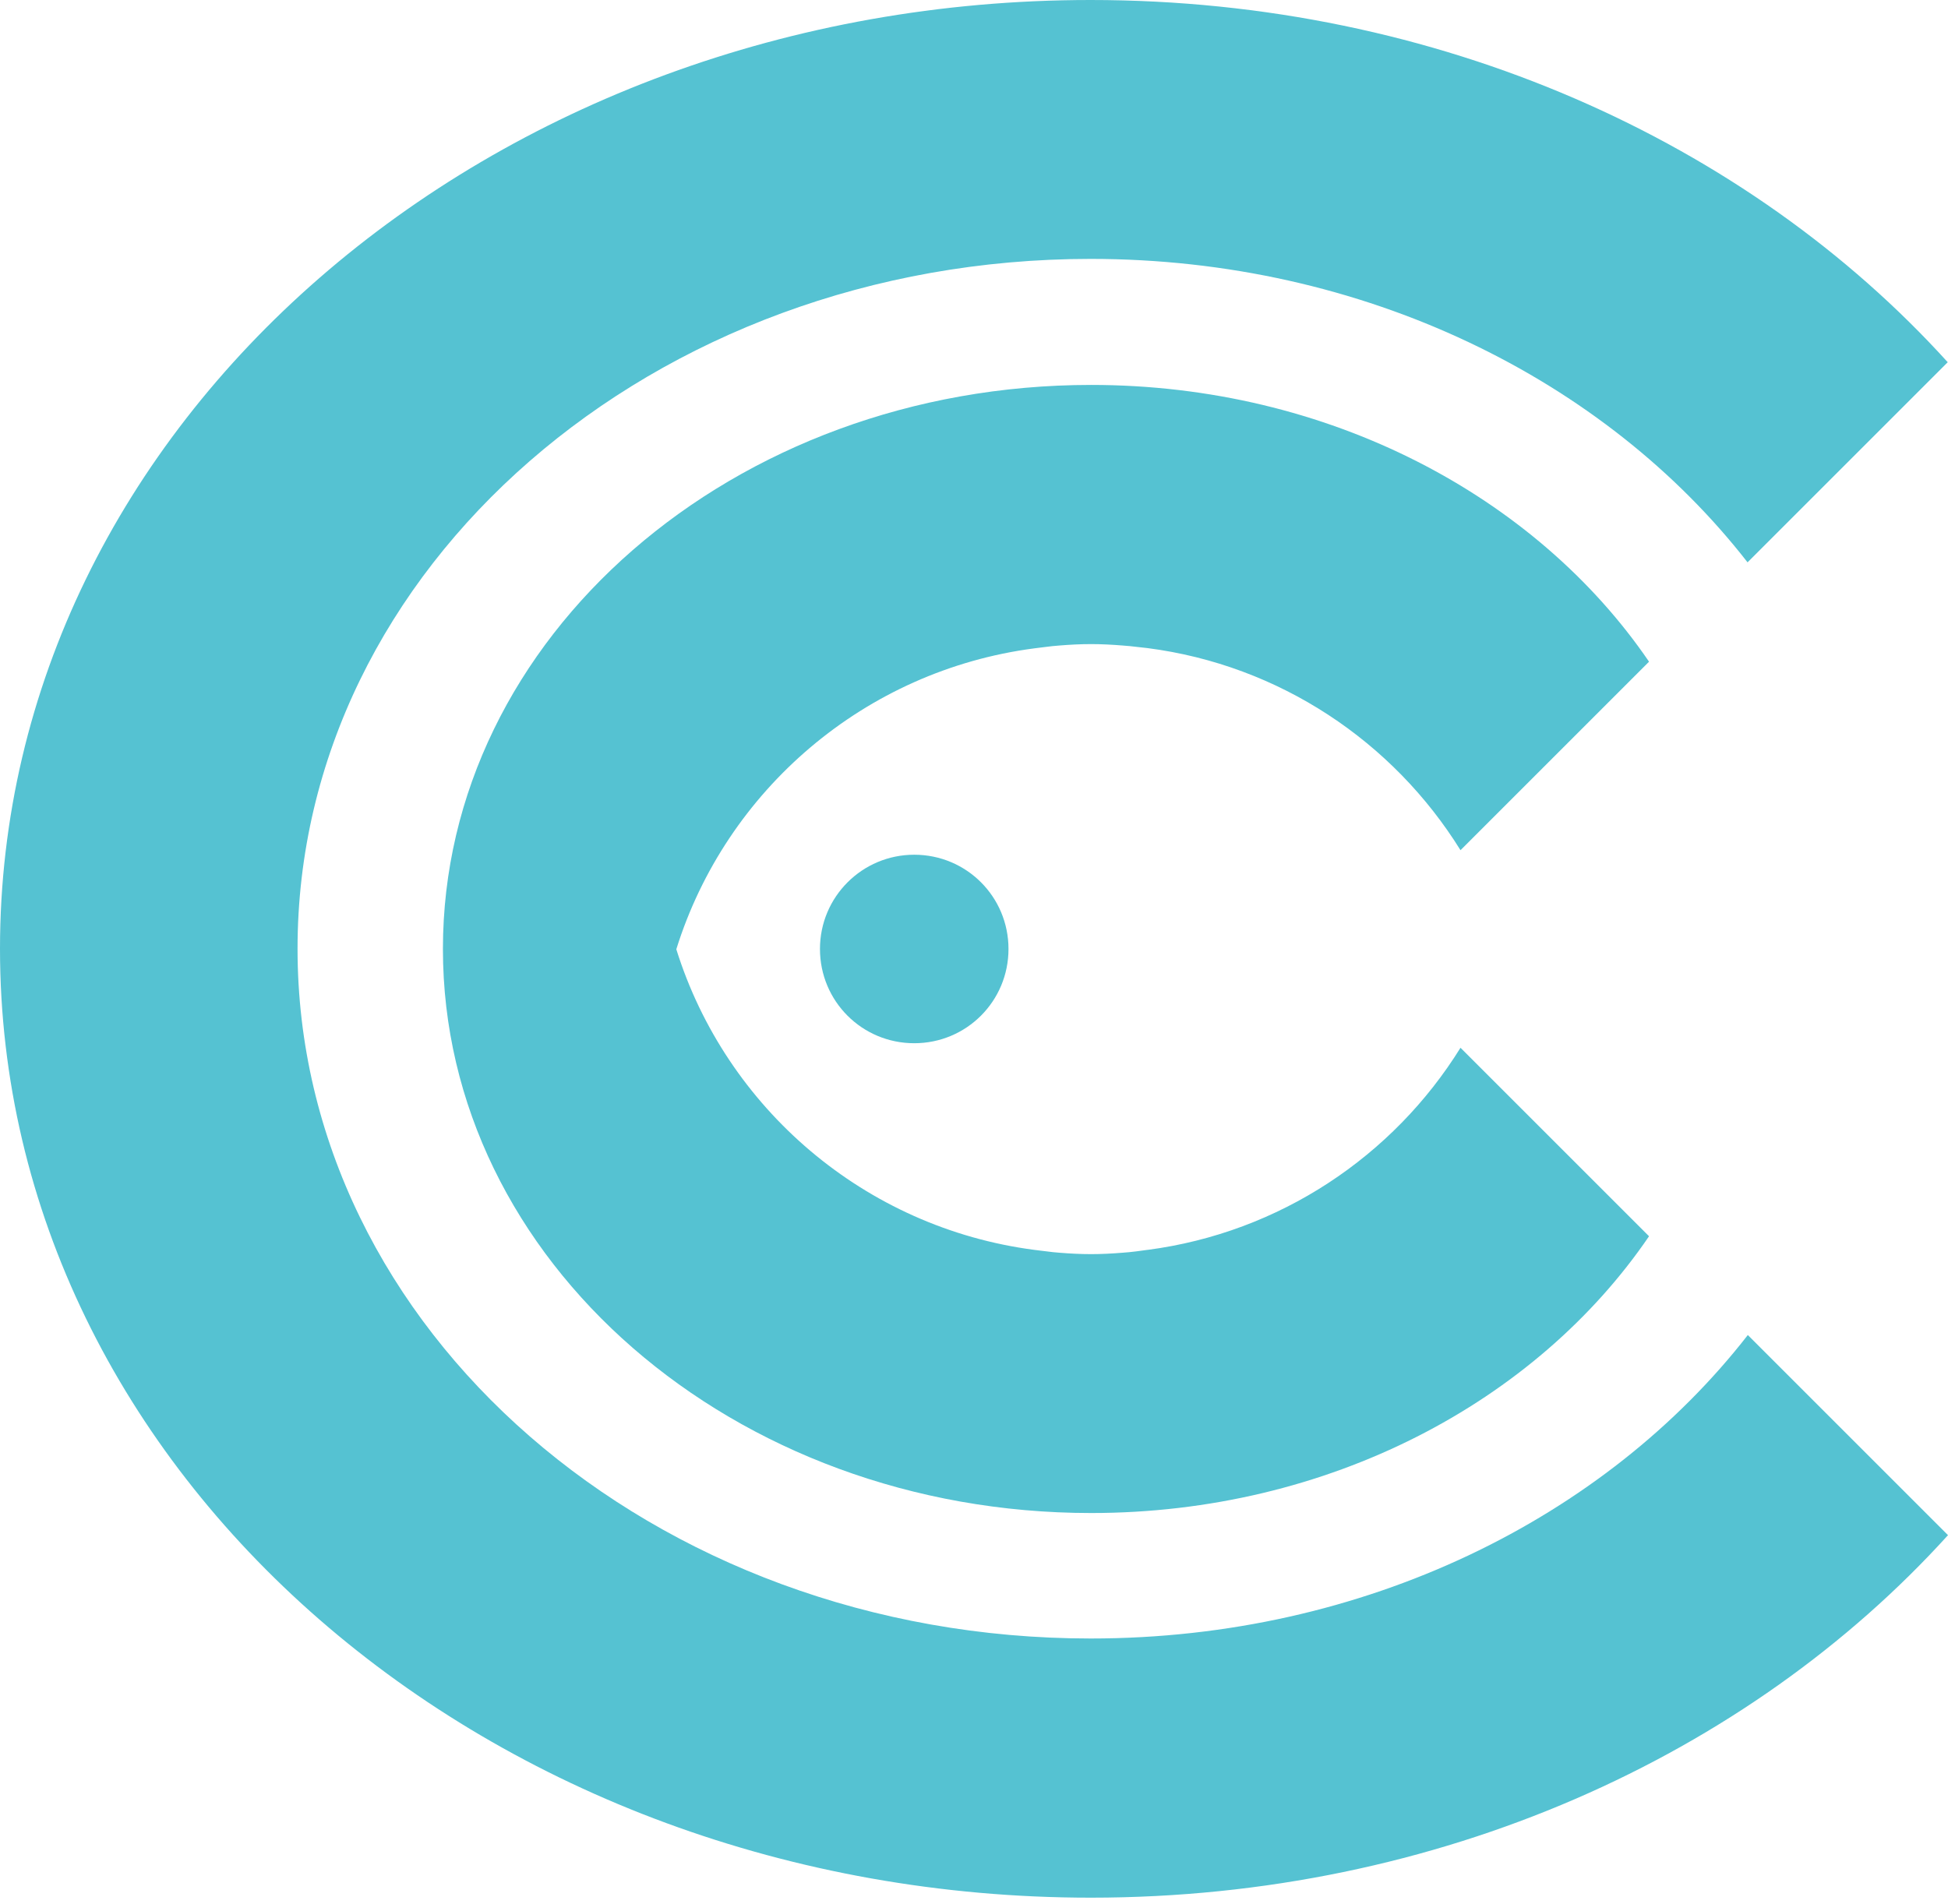
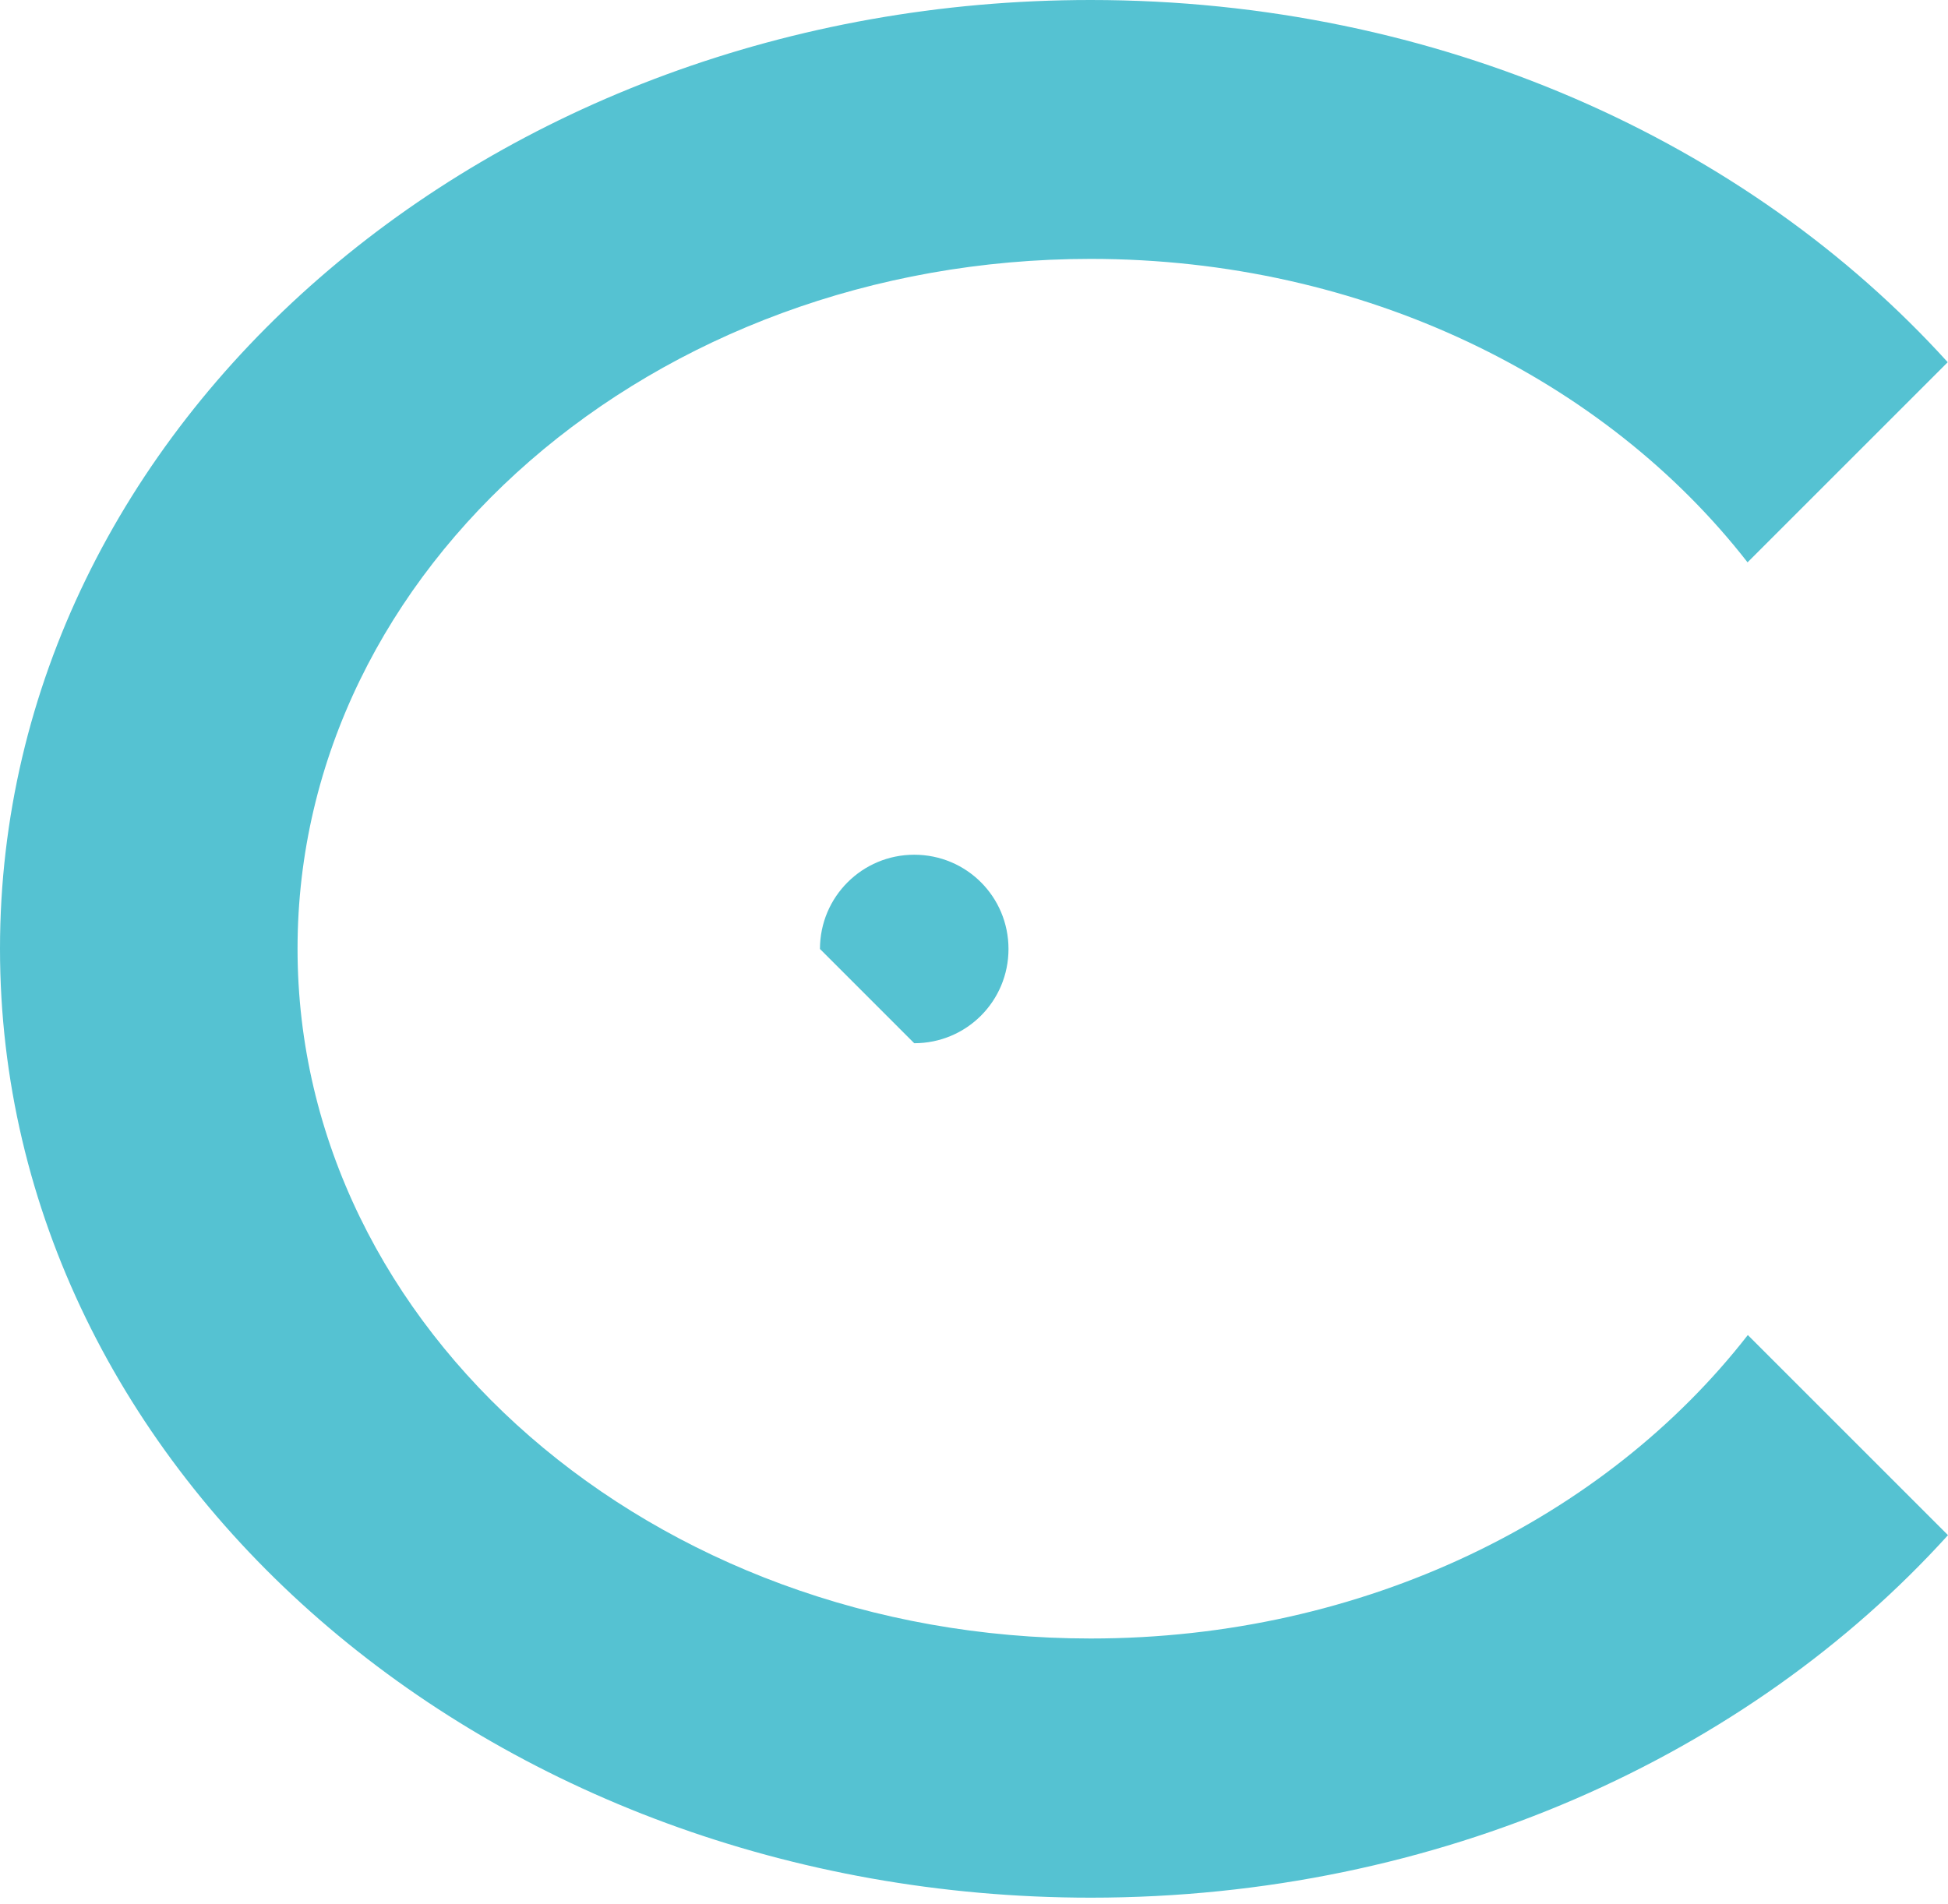
<svg xmlns="http://www.w3.org/2000/svg" width="180" height="176" viewBox="0 0 180 176" fill="none">
  <path d="M27.494 87.678C27.494 122.886 60.315 151.43 100.77 151.43H100.796C126.06 151.43 148.334 140.306 161.504 123.384L180 141.88C161.53 162.265 132.934 175.383 100.796 175.383C45.125 175.383 0 136.082 0 87.678C0 39.274 45.125 0 100.77 0C132.934 0 161.53 13.118 179.974 33.476L161.478 51.972C148.308 35.05 126.034 23.927 100.77 23.927C60.315 23.927 27.494 52.471 27.494 87.678Z" fill="#55C2D2" />
-   <path d="M105.531 115.579C105.367 115.599 105.204 115.619 105.046 115.645L104.919 115.66C104.519 115.707 104.138 115.753 103.734 115.776C102.764 115.855 101.793 115.907 100.822 115.907C99.825 115.907 98.855 115.855 97.884 115.776C97.507 115.753 97.15 115.708 96.777 115.661L96.651 115.645C96.477 115.62 96.303 115.601 96.131 115.583C95.941 115.562 95.755 115.542 95.575 115.514C79.913 113.468 67.084 102.423 62.493 87.731C67.084 73.013 79.913 61.968 95.575 59.921C95.756 59.894 95.937 59.873 96.121 59.852C96.285 59.834 96.452 59.815 96.625 59.79C97.044 59.738 97.464 59.685 97.884 59.659C98.855 59.58 99.825 59.528 100.822 59.528C101.793 59.528 102.764 59.58 103.734 59.659C104.18 59.685 104.626 59.738 105.072 59.79C105.229 59.803 105.387 59.823 105.545 59.843C105.702 59.862 105.859 59.882 106.017 59.895C118.243 61.469 128.737 68.553 134.954 78.575L152.375 61.154C141.933 45.859 122.755 35.575 100.822 35.575C67.74 35.575 40.927 58.898 40.927 87.705C40.927 116.511 67.74 139.834 100.822 139.834C122.755 139.834 141.933 129.576 152.375 114.255L134.954 96.834C128.737 106.856 118.243 113.914 106.043 115.514H106.017L105.531 115.579L105.746 115.553C105.675 115.562 105.603 115.571 105.531 115.579Z" fill="#55C2D2" />
-   <path d="M96.598 115.619C96.231 115.593 95.864 115.54 95.522 115.488L95.644 115.505C95.966 115.551 96.272 115.595 96.598 115.619Z" fill="#55C2D2" />
-   <path d="M75.767 87.704C75.767 82.877 79.676 78.994 84.477 78.994C89.305 78.994 93.187 82.877 93.187 87.704C93.187 92.532 89.305 96.415 84.477 96.415C79.65 96.415 75.767 92.532 75.767 87.704Z" fill="#55C2D2" />
+   <path d="M75.767 87.704C75.767 82.877 79.676 78.994 84.477 78.994C89.305 78.994 93.187 82.877 93.187 87.704C93.187 92.532 89.305 96.415 84.477 96.415Z" fill="#55C2D2" />
</svg>